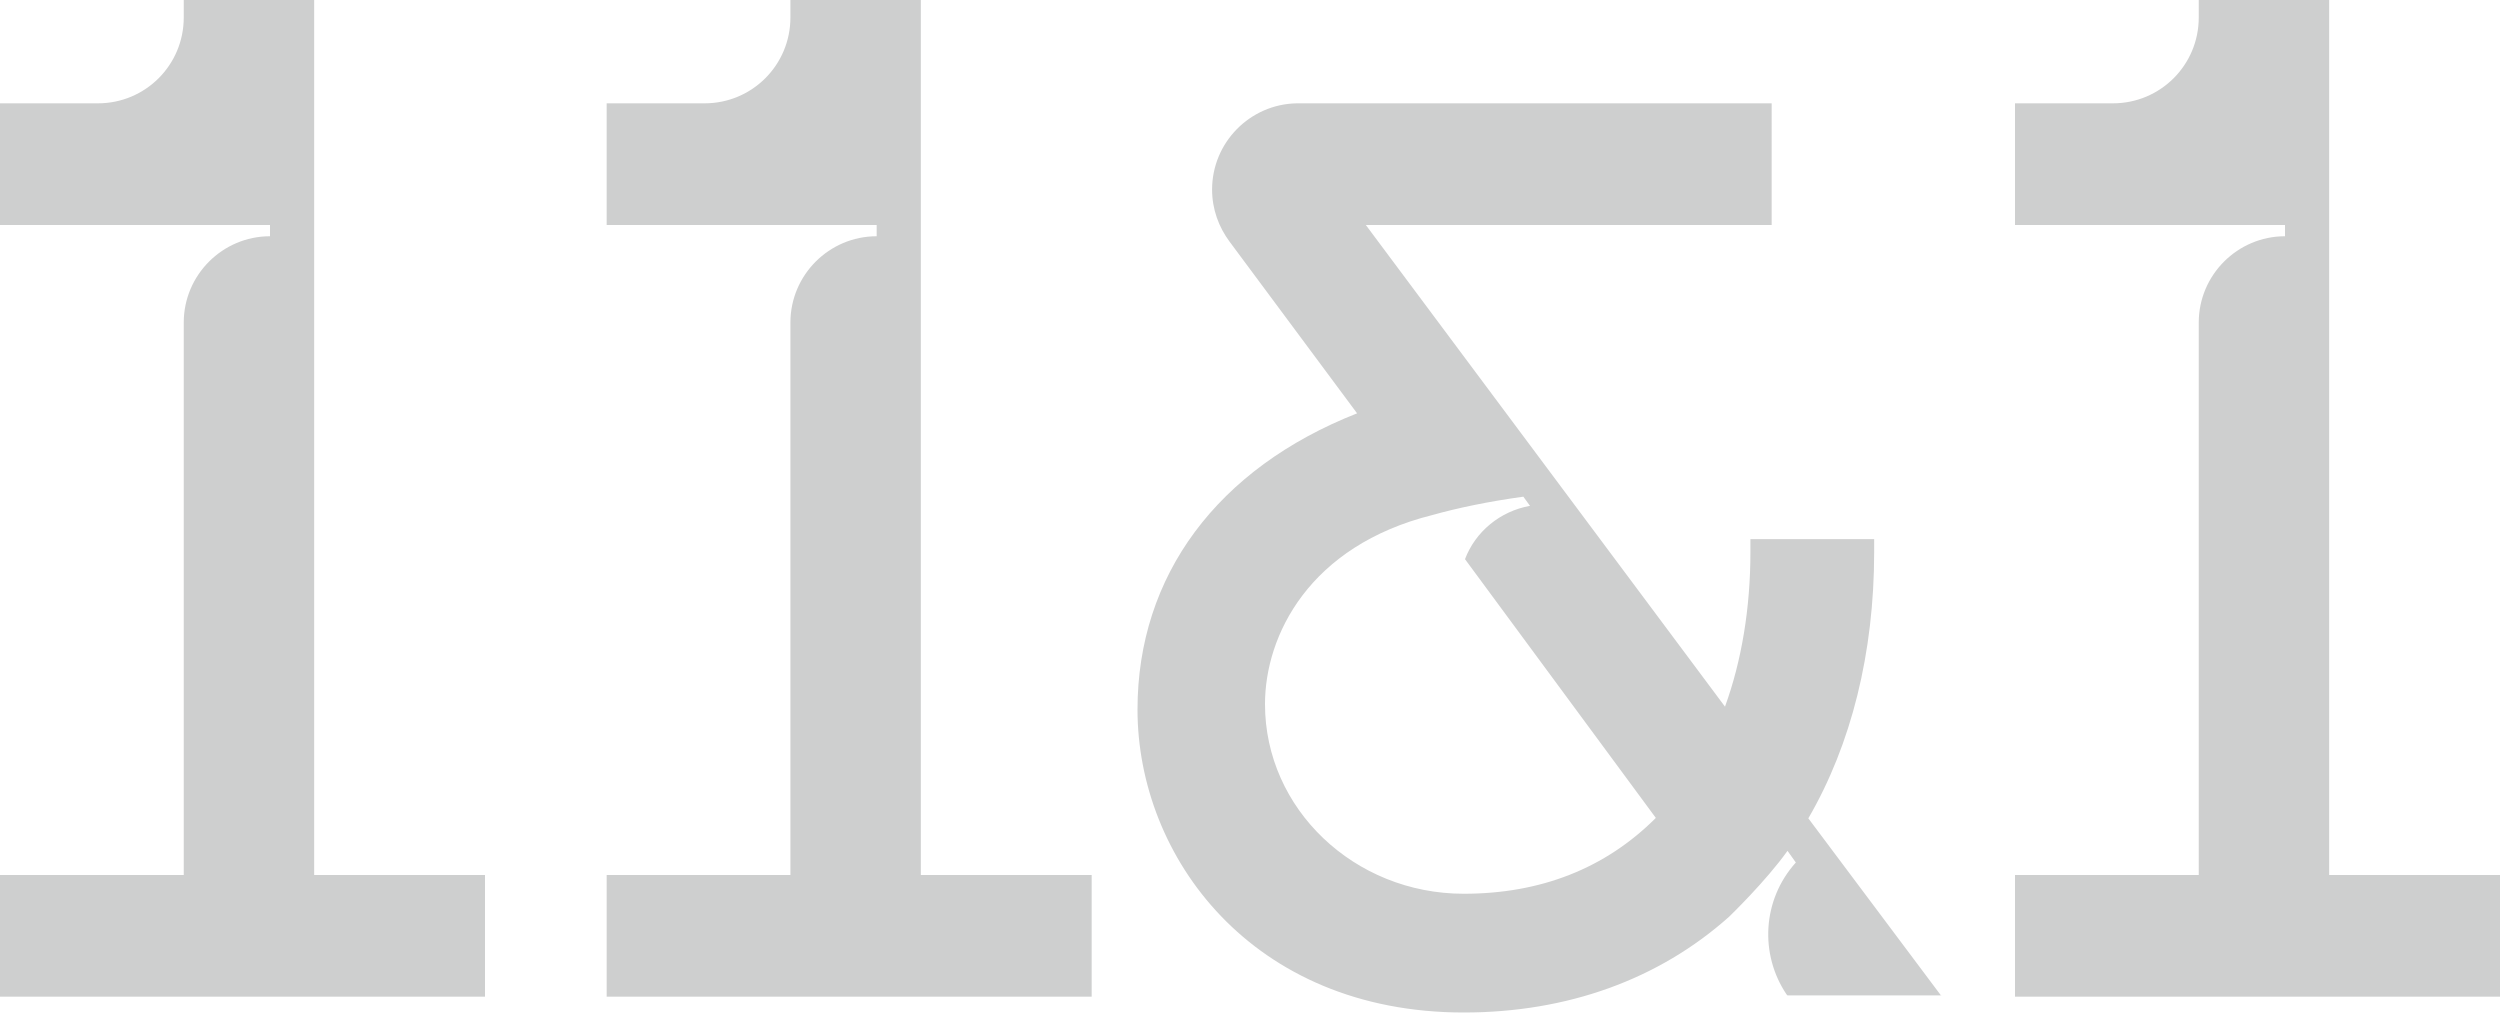
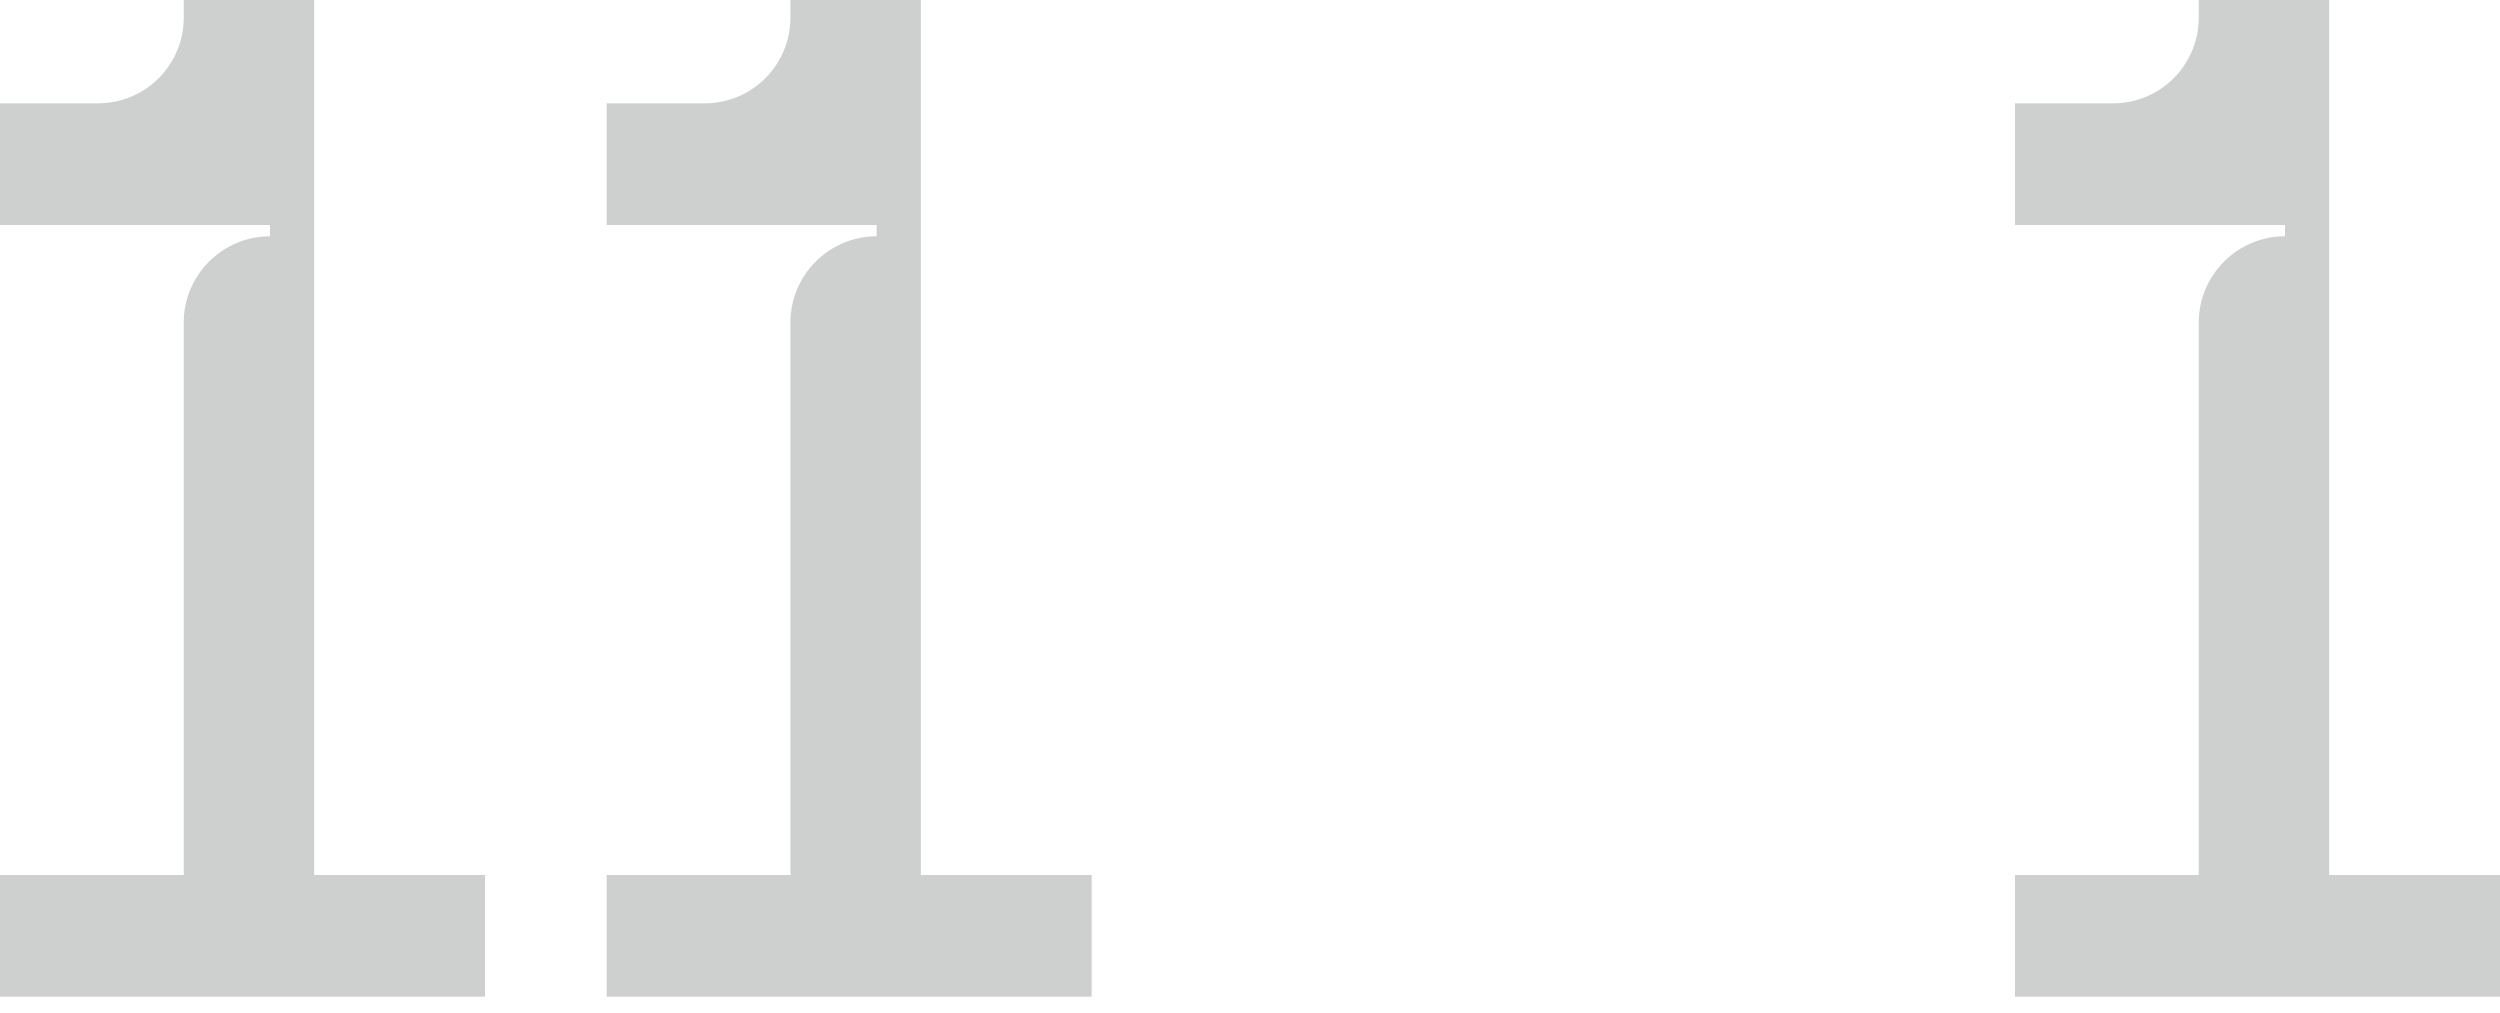
<svg xmlns="http://www.w3.org/2000/svg" version="1.1" id="Layer_1" x="0px" y="0px" viewBox="0 0 600 243" style="enable-background:new 0 0 600 243;" xml:space="preserve">
  <style type="text/css">
	.st0{fill:#1D2025;}
	.st1{fill:#363636;}
	.st2{opacity:0.11;}
	.st3{clip-path:url(#SVGID_00000097488331307319244780000004872624970174861481_);}
	.st4{fill:#CECFCF;}
	.st5{clip-path:url(#SVGID_00000170986781355110855630000011091605776857536641_);}
	.st6{fill:#FFFFFF;}
	.st7{fill:none;stroke:#CECFCF;stroke-width:1.3;stroke-miterlimit:10;}
	.st8{fill:none;stroke:#FFFFFF;stroke-width:1.3;stroke-miterlimit:10;}
	.st9{fill:none;stroke:#1D2025;stroke-miterlimit:10;}
	.st10{clip-path:url(#SVGID_00000091710574382274618660000001371134116618321818_);}
</style>
  <g>
    <g>
      <g>
        <path class="st4" d="M559,209.9V0h-31.3v4.2c0,11.4-9.2,20.6-20.6,20.6h-23.5V54h44.1h20.7v2.7c-11.4,0-20.7,9.3-20.7,20.7v132.6     h-44.1v29.2H600v-29.2H559z" />
      </g>
    </g>
    <g>
      <g>
        <path class="st4" d="M221,209.9V0h-31.3v4.2c0,11.4-9.2,20.6-20.6,20.6h-23.5V54h44.1h20.7v2.7c-11.4,0-20.7,9.3-20.7,20.7v132.6     h-44.1v29.2H262v-29.2H221z" />
      </g>
    </g>
    <g>
      <g>
        <path class="st4" d="M75.4,209.9V0H44.1v4.2c0,11.4-9.2,20.6-20.6,20.6H0V54h44.1h20.7v2.7c-11.4,0-20.7,9.3-20.7,20.7v132.6H0     v29.2h116.4v-29.2H75.4z" />
      </g>
    </g>
    <g>
-       <path class="st4" d="M465.9,239L434,196.4c10.3-17.7,15.8-39.7,15.8-63.9v-3.1h-29.7v3.1c0,13.4-2.1,26.1-6.1,37.1L327.8,54h97.4    V24.8h-114l0,0c-11.2,0.2-20.3,9.4-20.3,20.7c0,4.7,1.6,9,4.2,12.5l30.6,41.2c-33.5,13.2-52.7,38.9-52.7,71.1    c0,35.3,27.4,72.7,78.3,72.7c24.8,0,46.8-7.9,63.7-23l0,0c0.2-0.2,8.8-8.5,14-15.8l2,2.8c-8.1,9-8.7,22.1-2.2,31.7l0.2,0.2H465.9z     M351.3,214.5c-26.3,0-47.7-20.4-47.7-45.5c0-16.5,10.6-38,40.2-45.4l0,0c6.1-1.7,13.2-3.2,21.8-4.4l1.6,2.2    c-7.2,1.3-13.1,6.2-15.6,12.8l45.8,62.1C385.3,208.4,369.8,214.5,351.3,214.5z" />
-     </g>
+       </g>
  </g>
</svg>